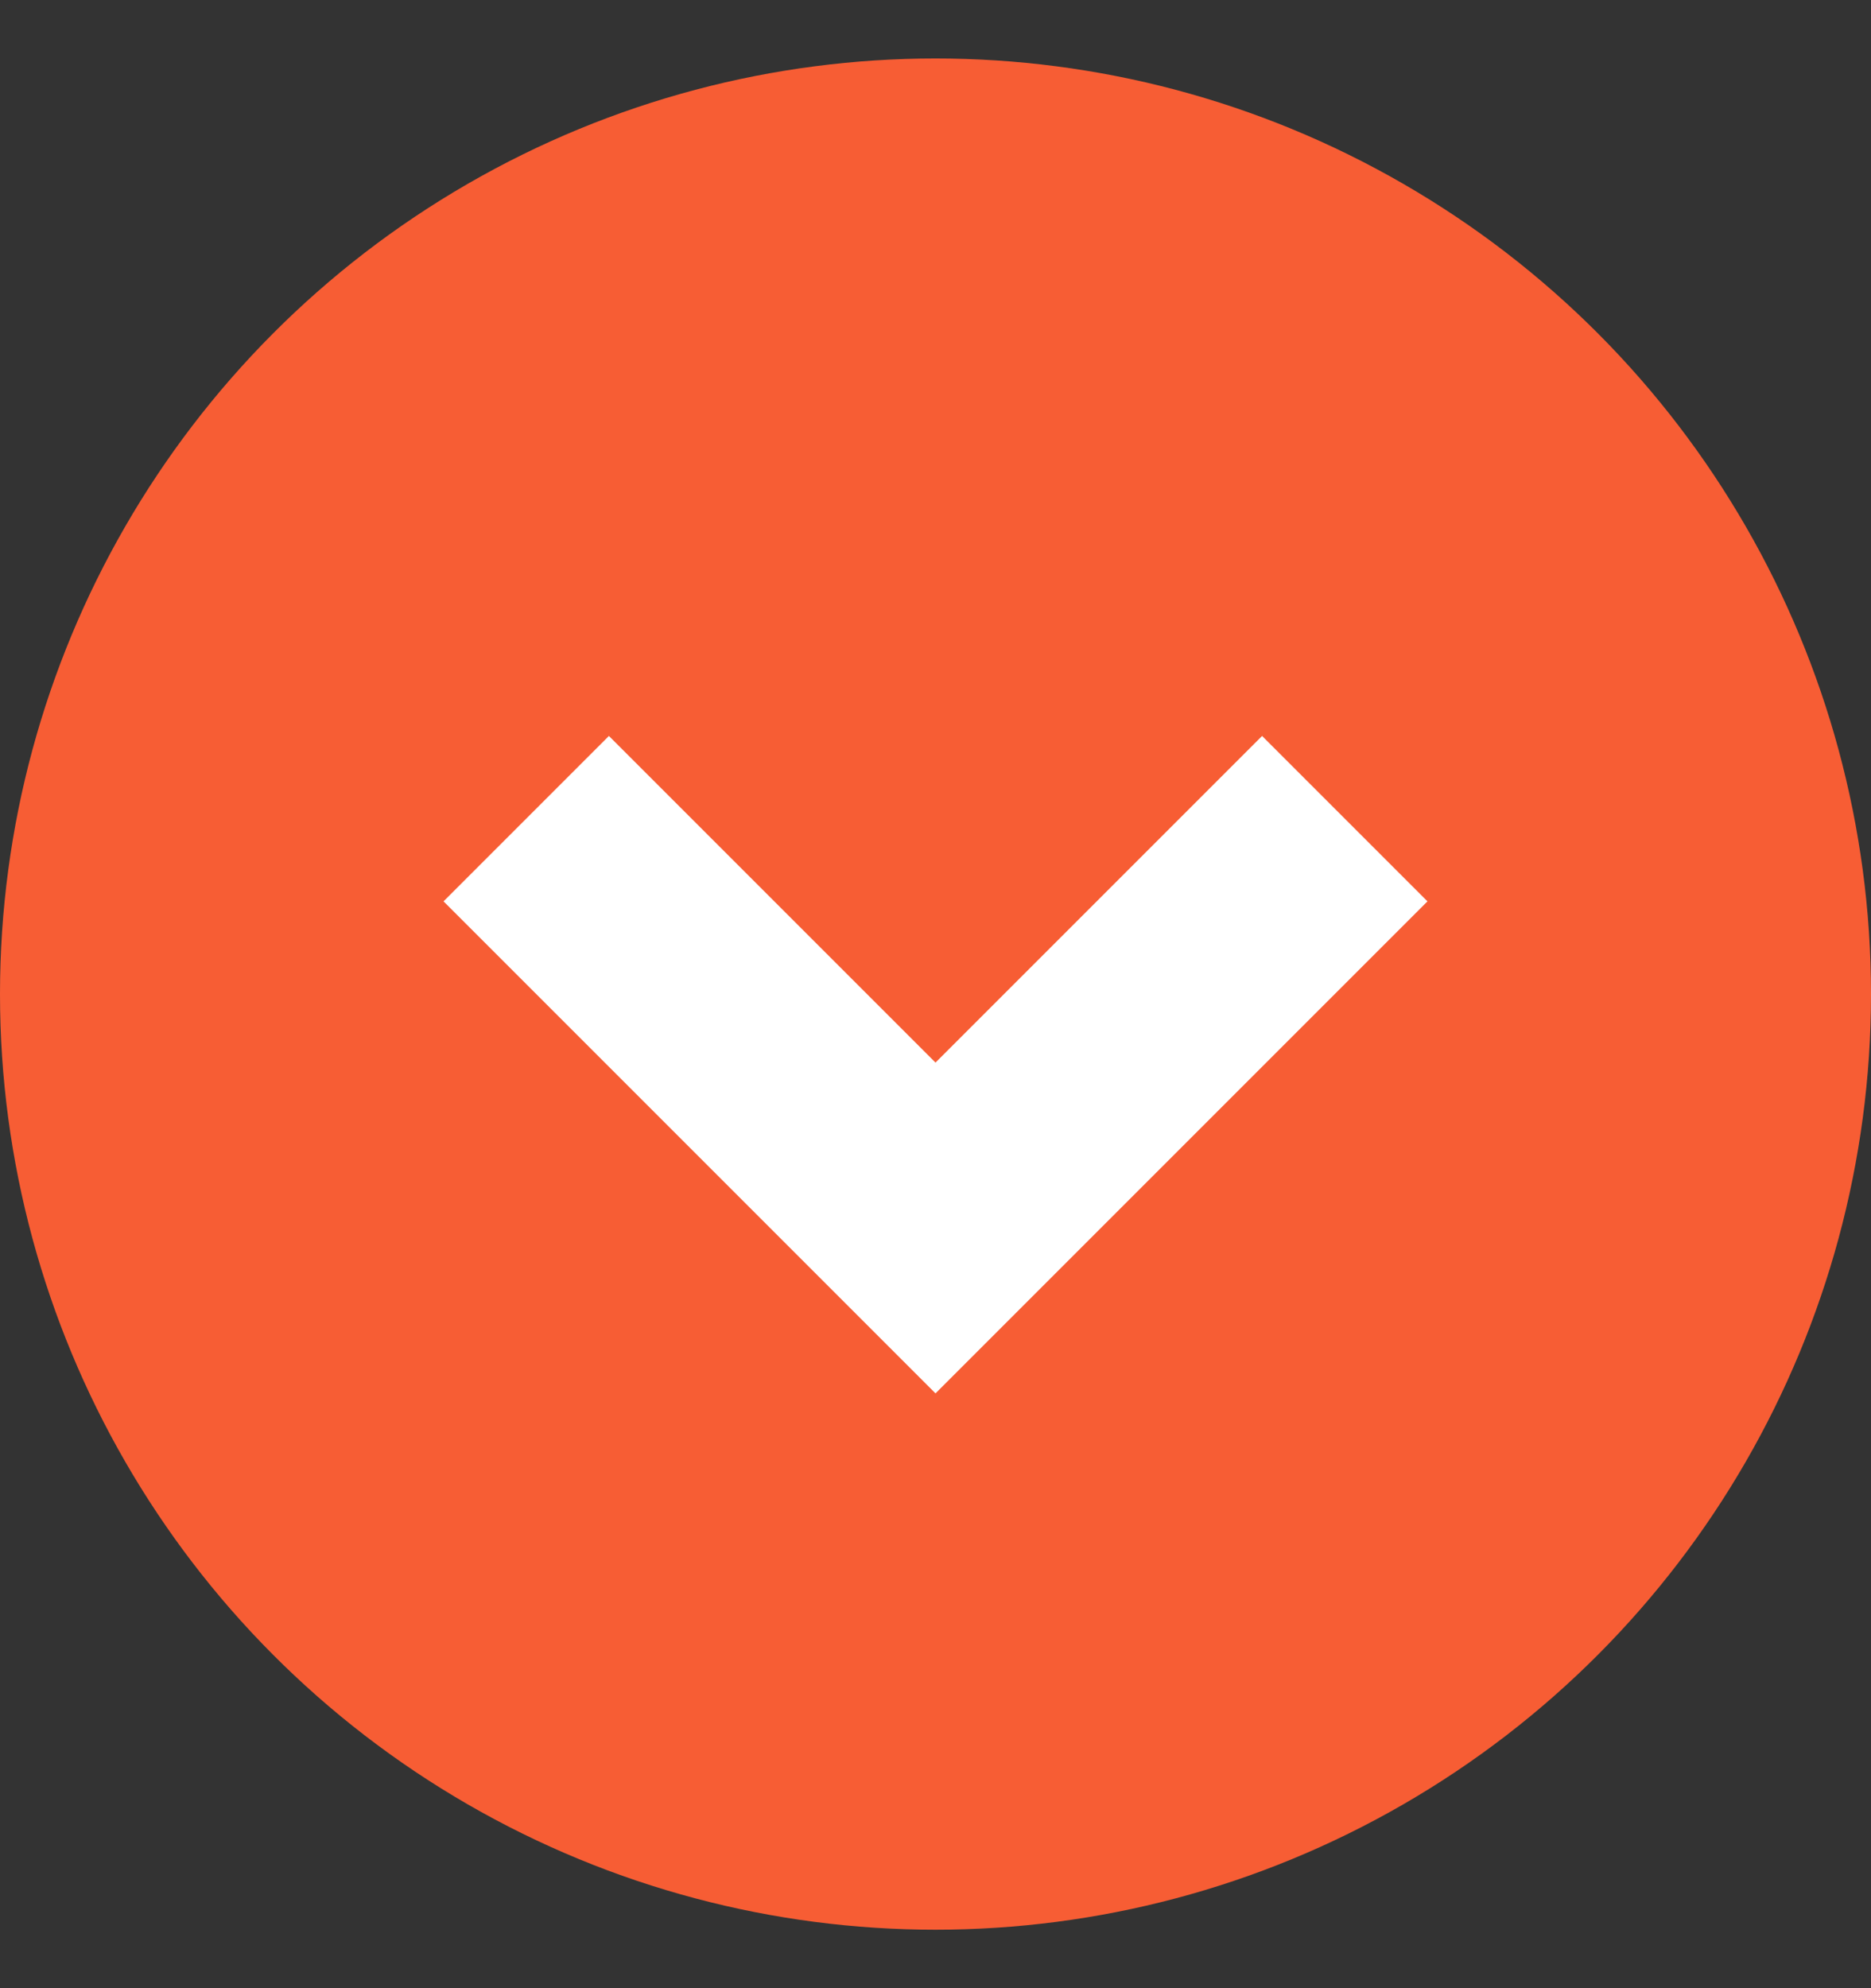
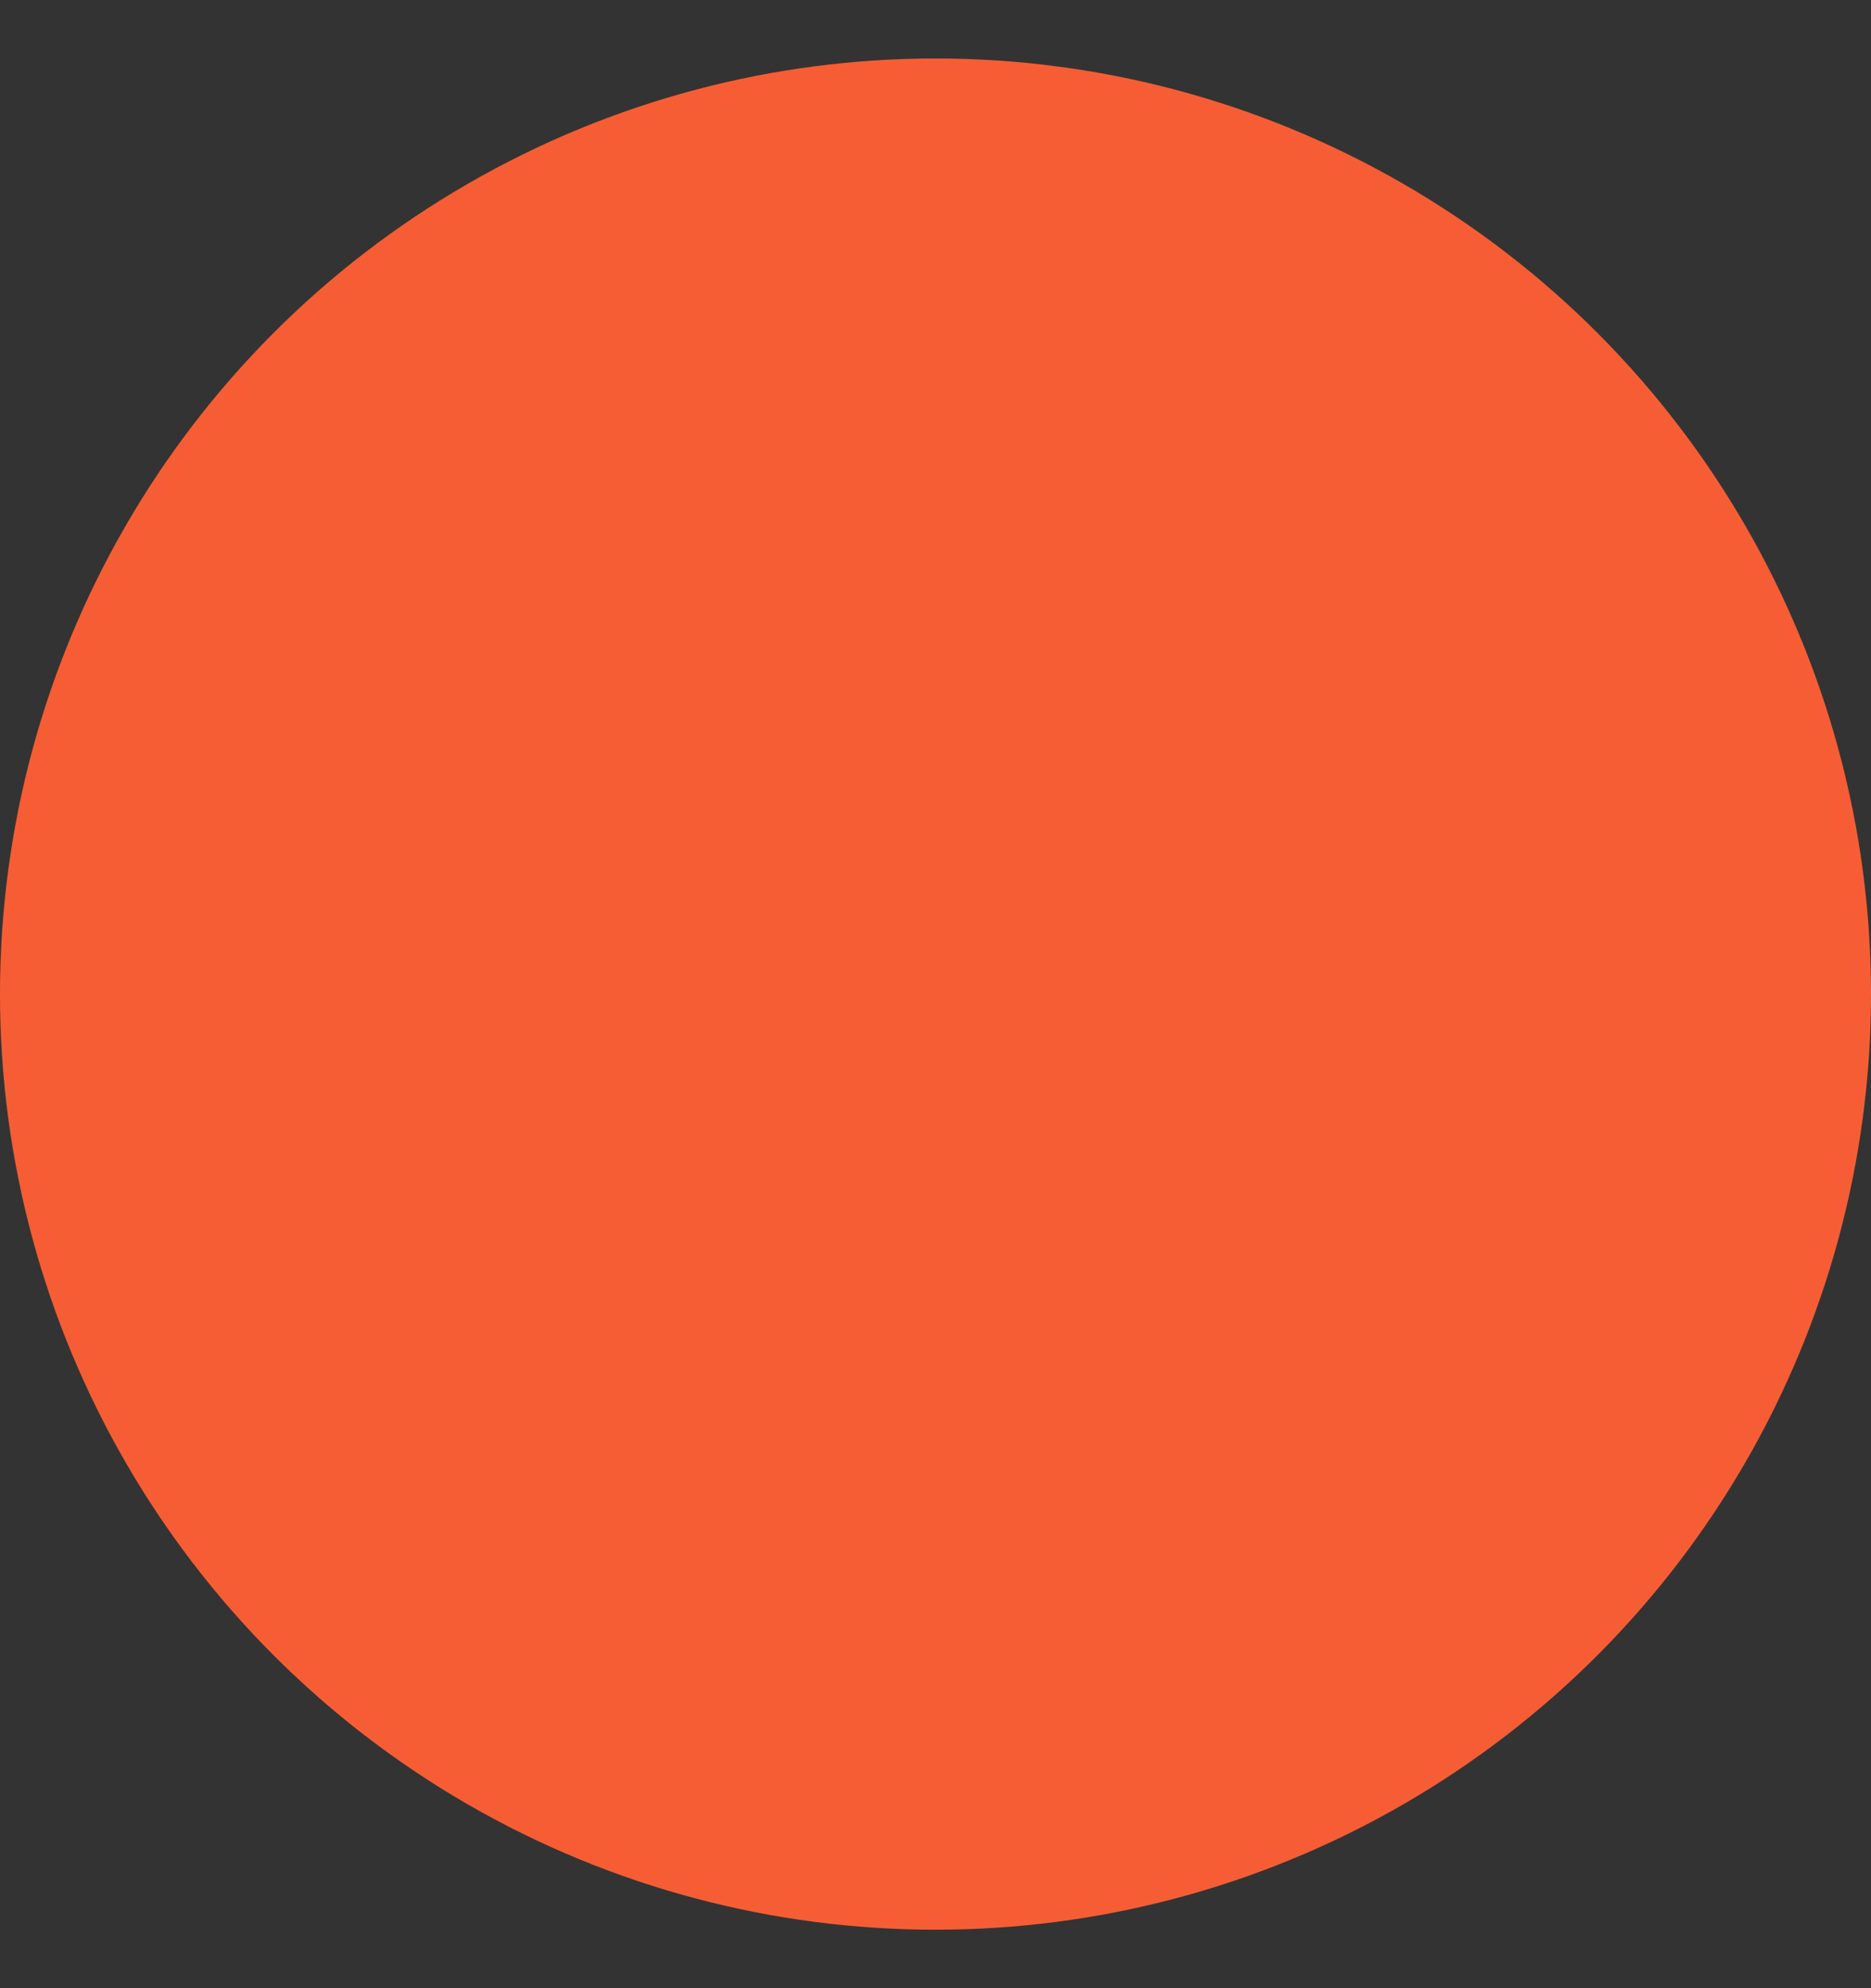
<svg xmlns="http://www.w3.org/2000/svg" width="16" height="17" fill="none" viewBox="0 0 16 17">
  <rect x="0" y="0" width="16" height="17" fill="#333333" stroke="none" />
  <circle cx="8" cy="8.5" r="8" fill="#F75D34" />
-   <path stroke="#fff" stroke-width="2" d="M4.5 7 8 10.5 11.5 7" />
</svg>